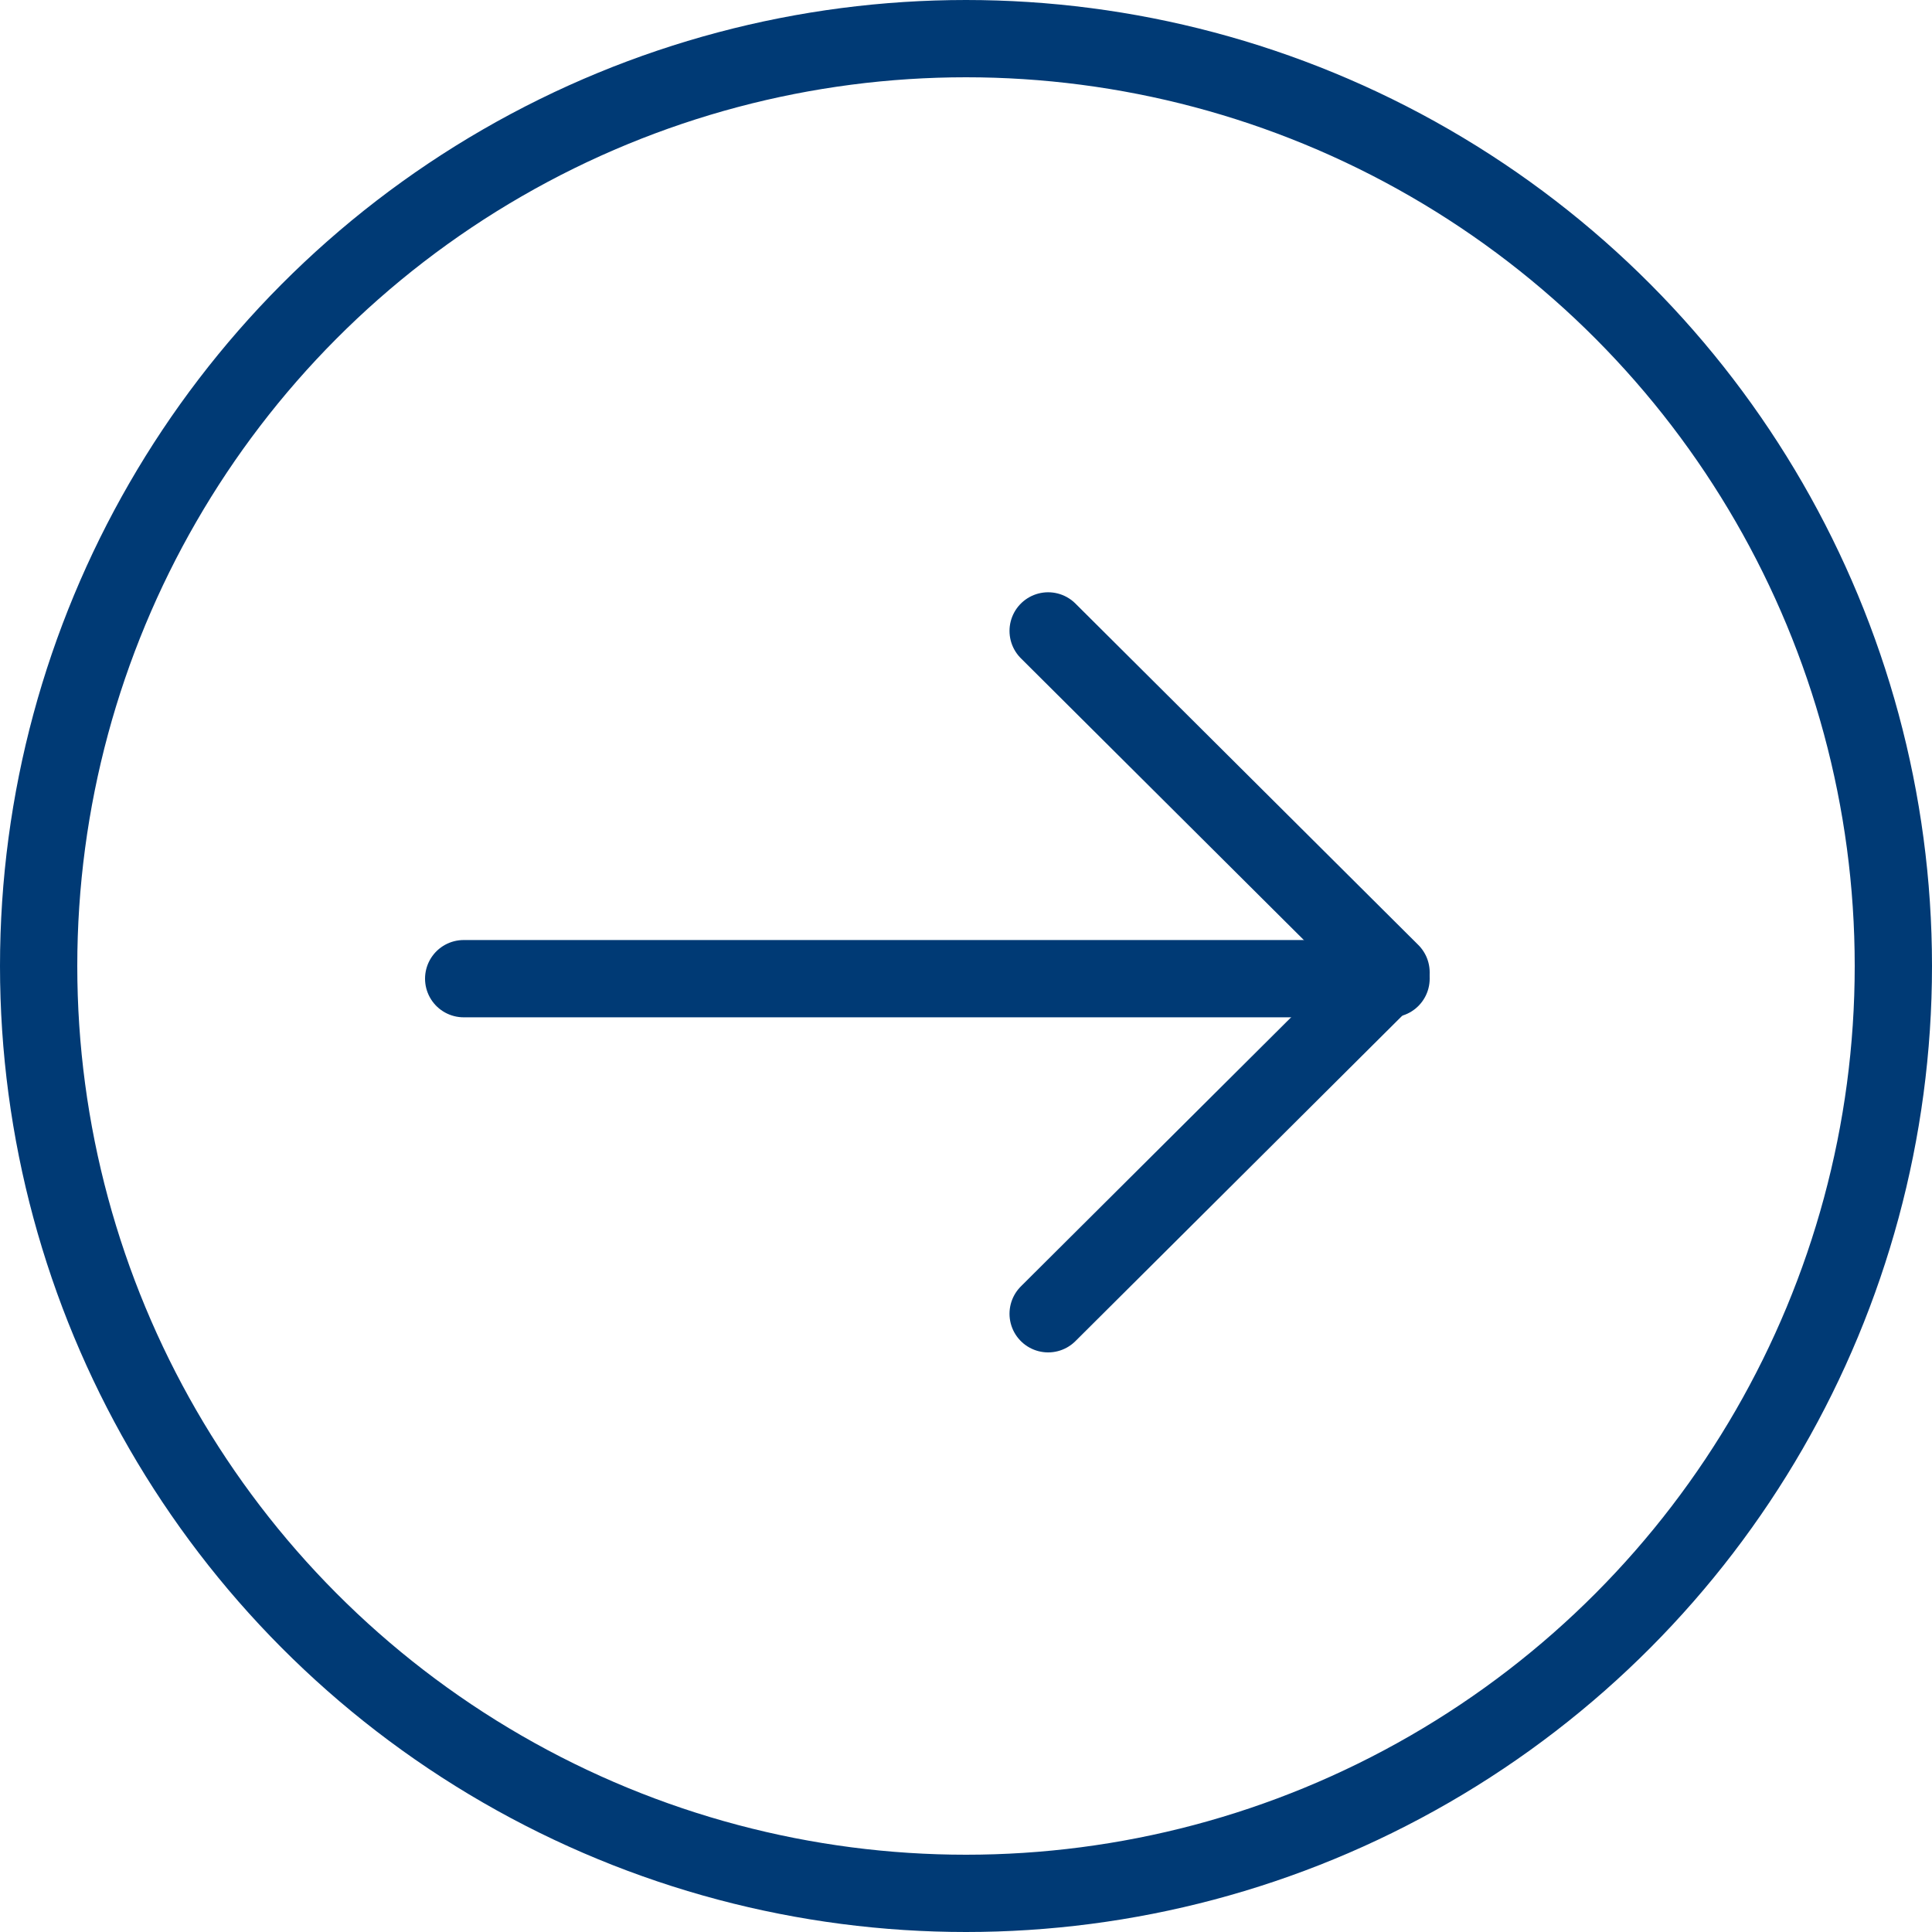
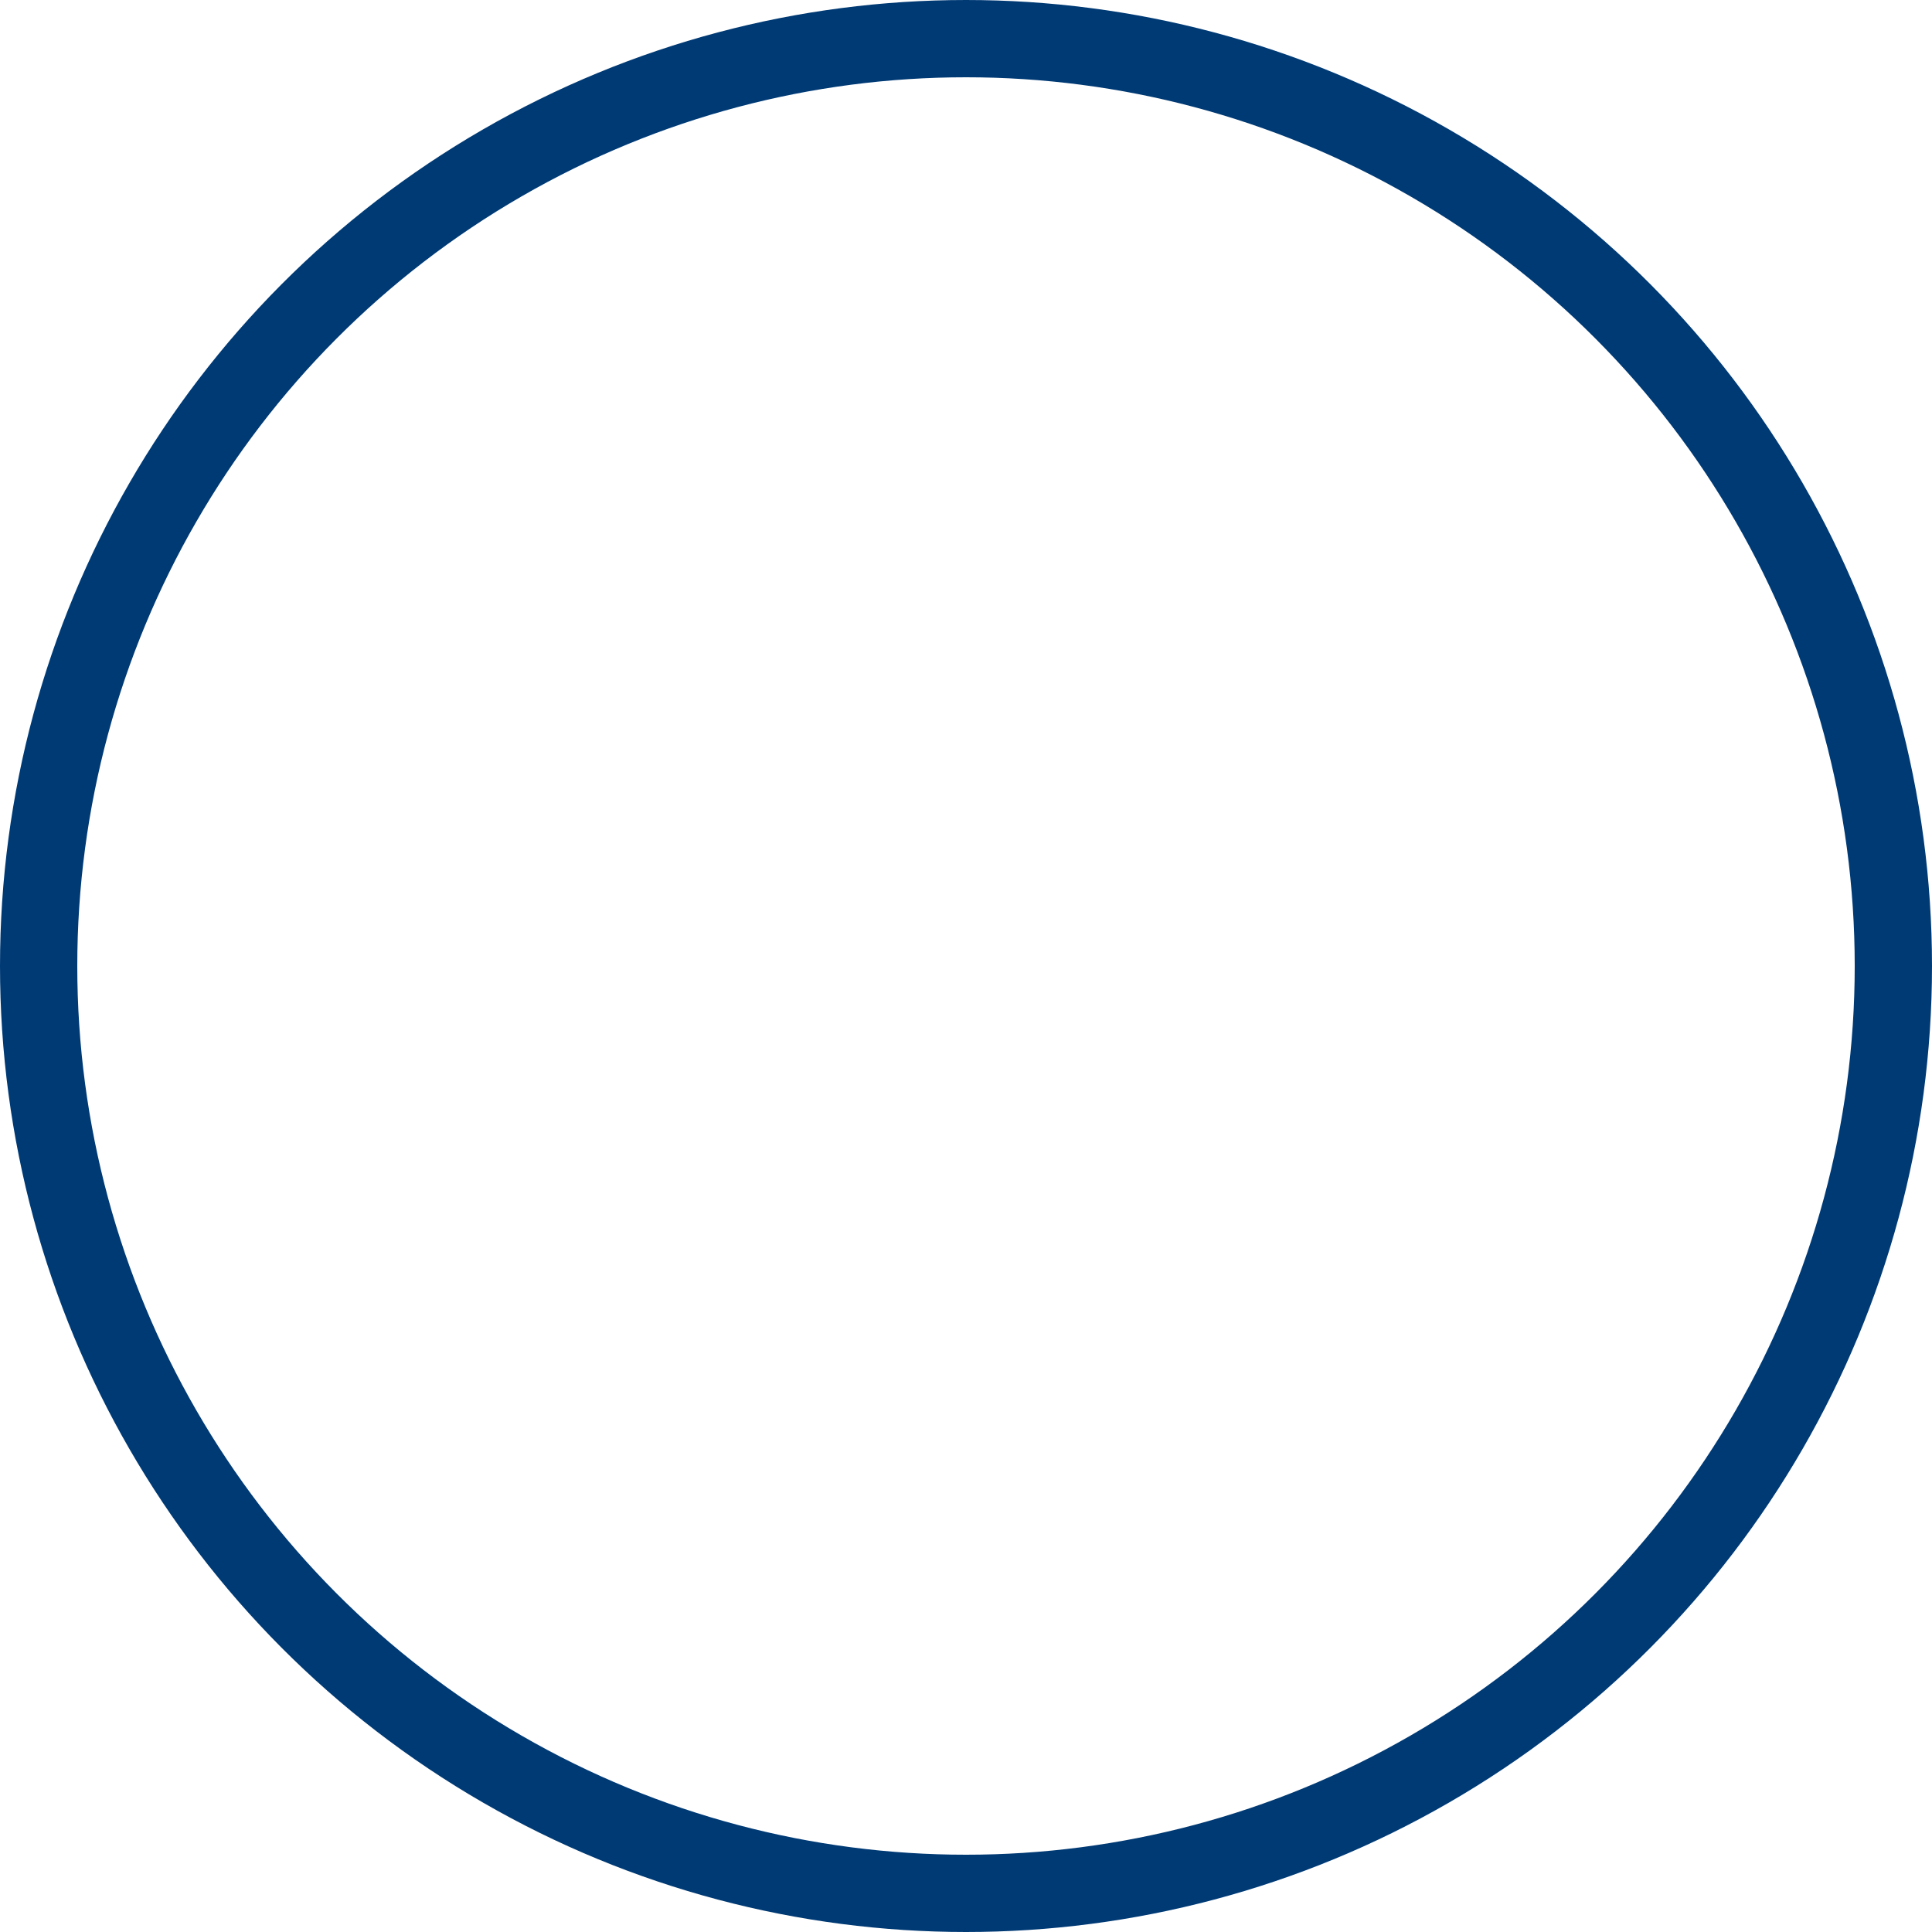
<svg xmlns="http://www.w3.org/2000/svg" fill="none" height="25" viewBox="0 0 25 25" width="25">
  <g stroke="#003a75">
    <circle cx="12.5" cy="12.5" r="12" />
    <g stroke-linecap="round" stroke-linejoin="round">
-       <path d="m18 12.664h-12" />
-       <path d="m13.563 8.164 4.437 4.418-4.437 4.418" />
-     </g>
+       </g>
  </g>
</svg>